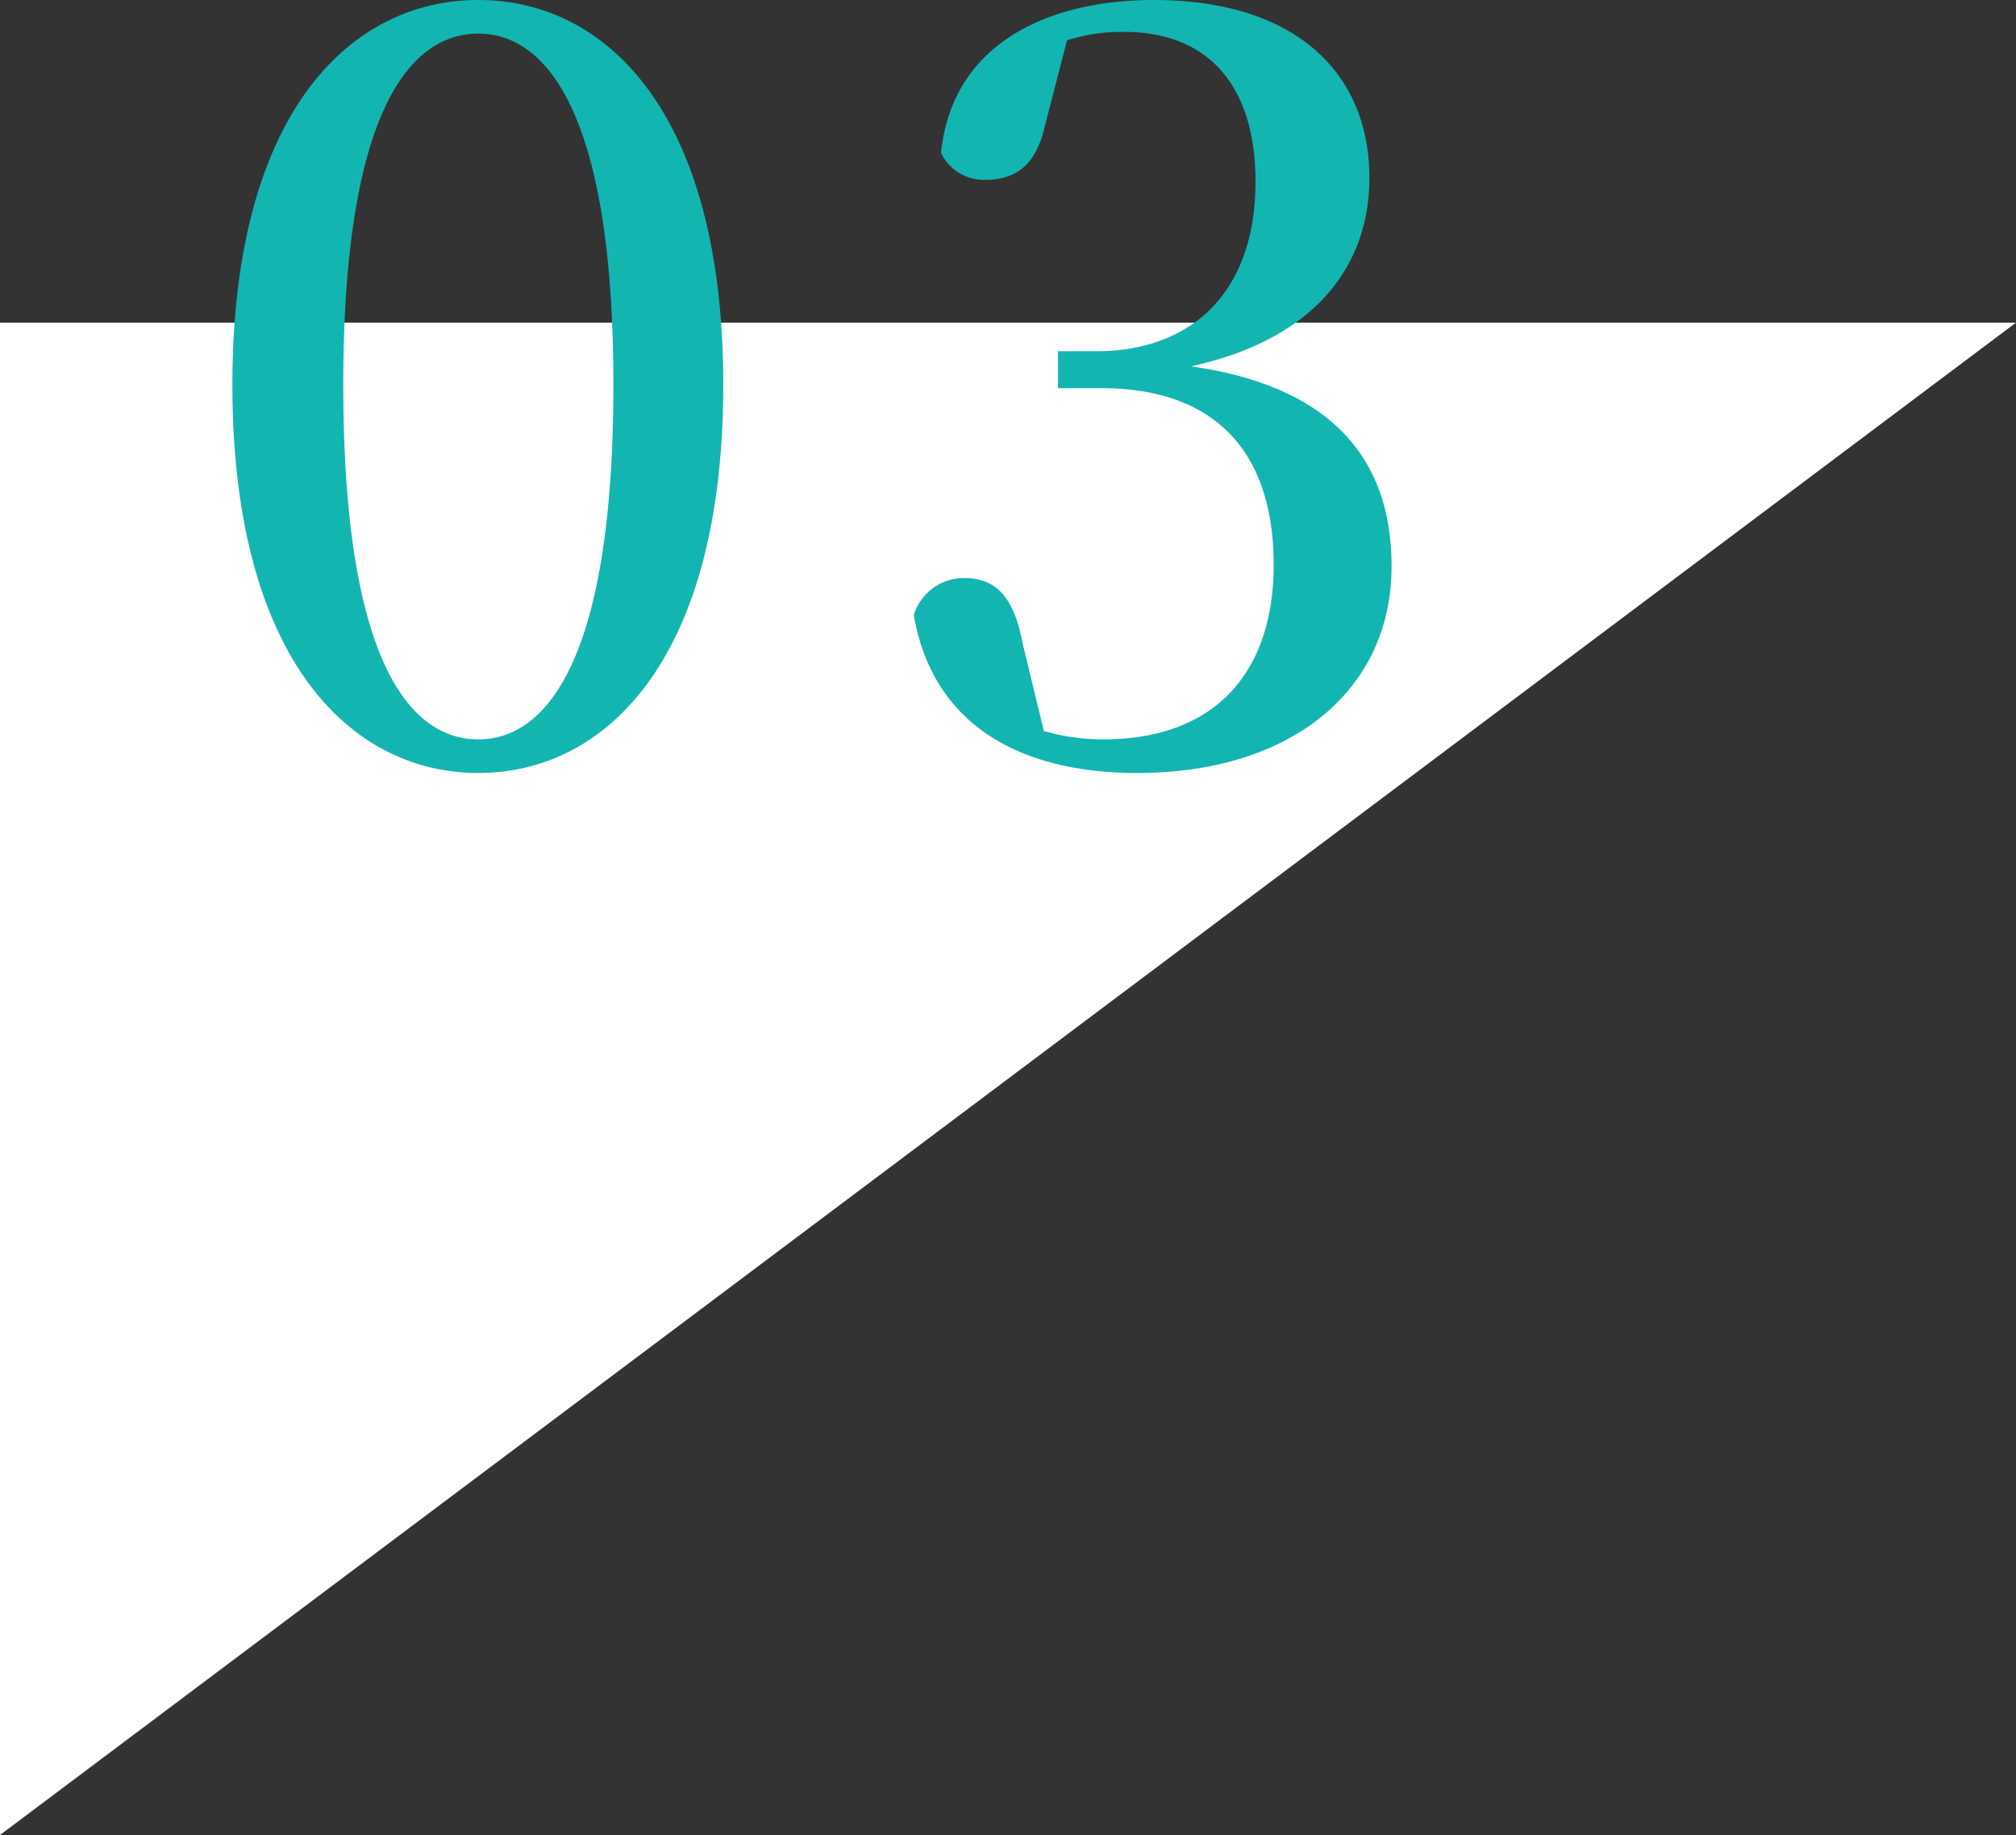
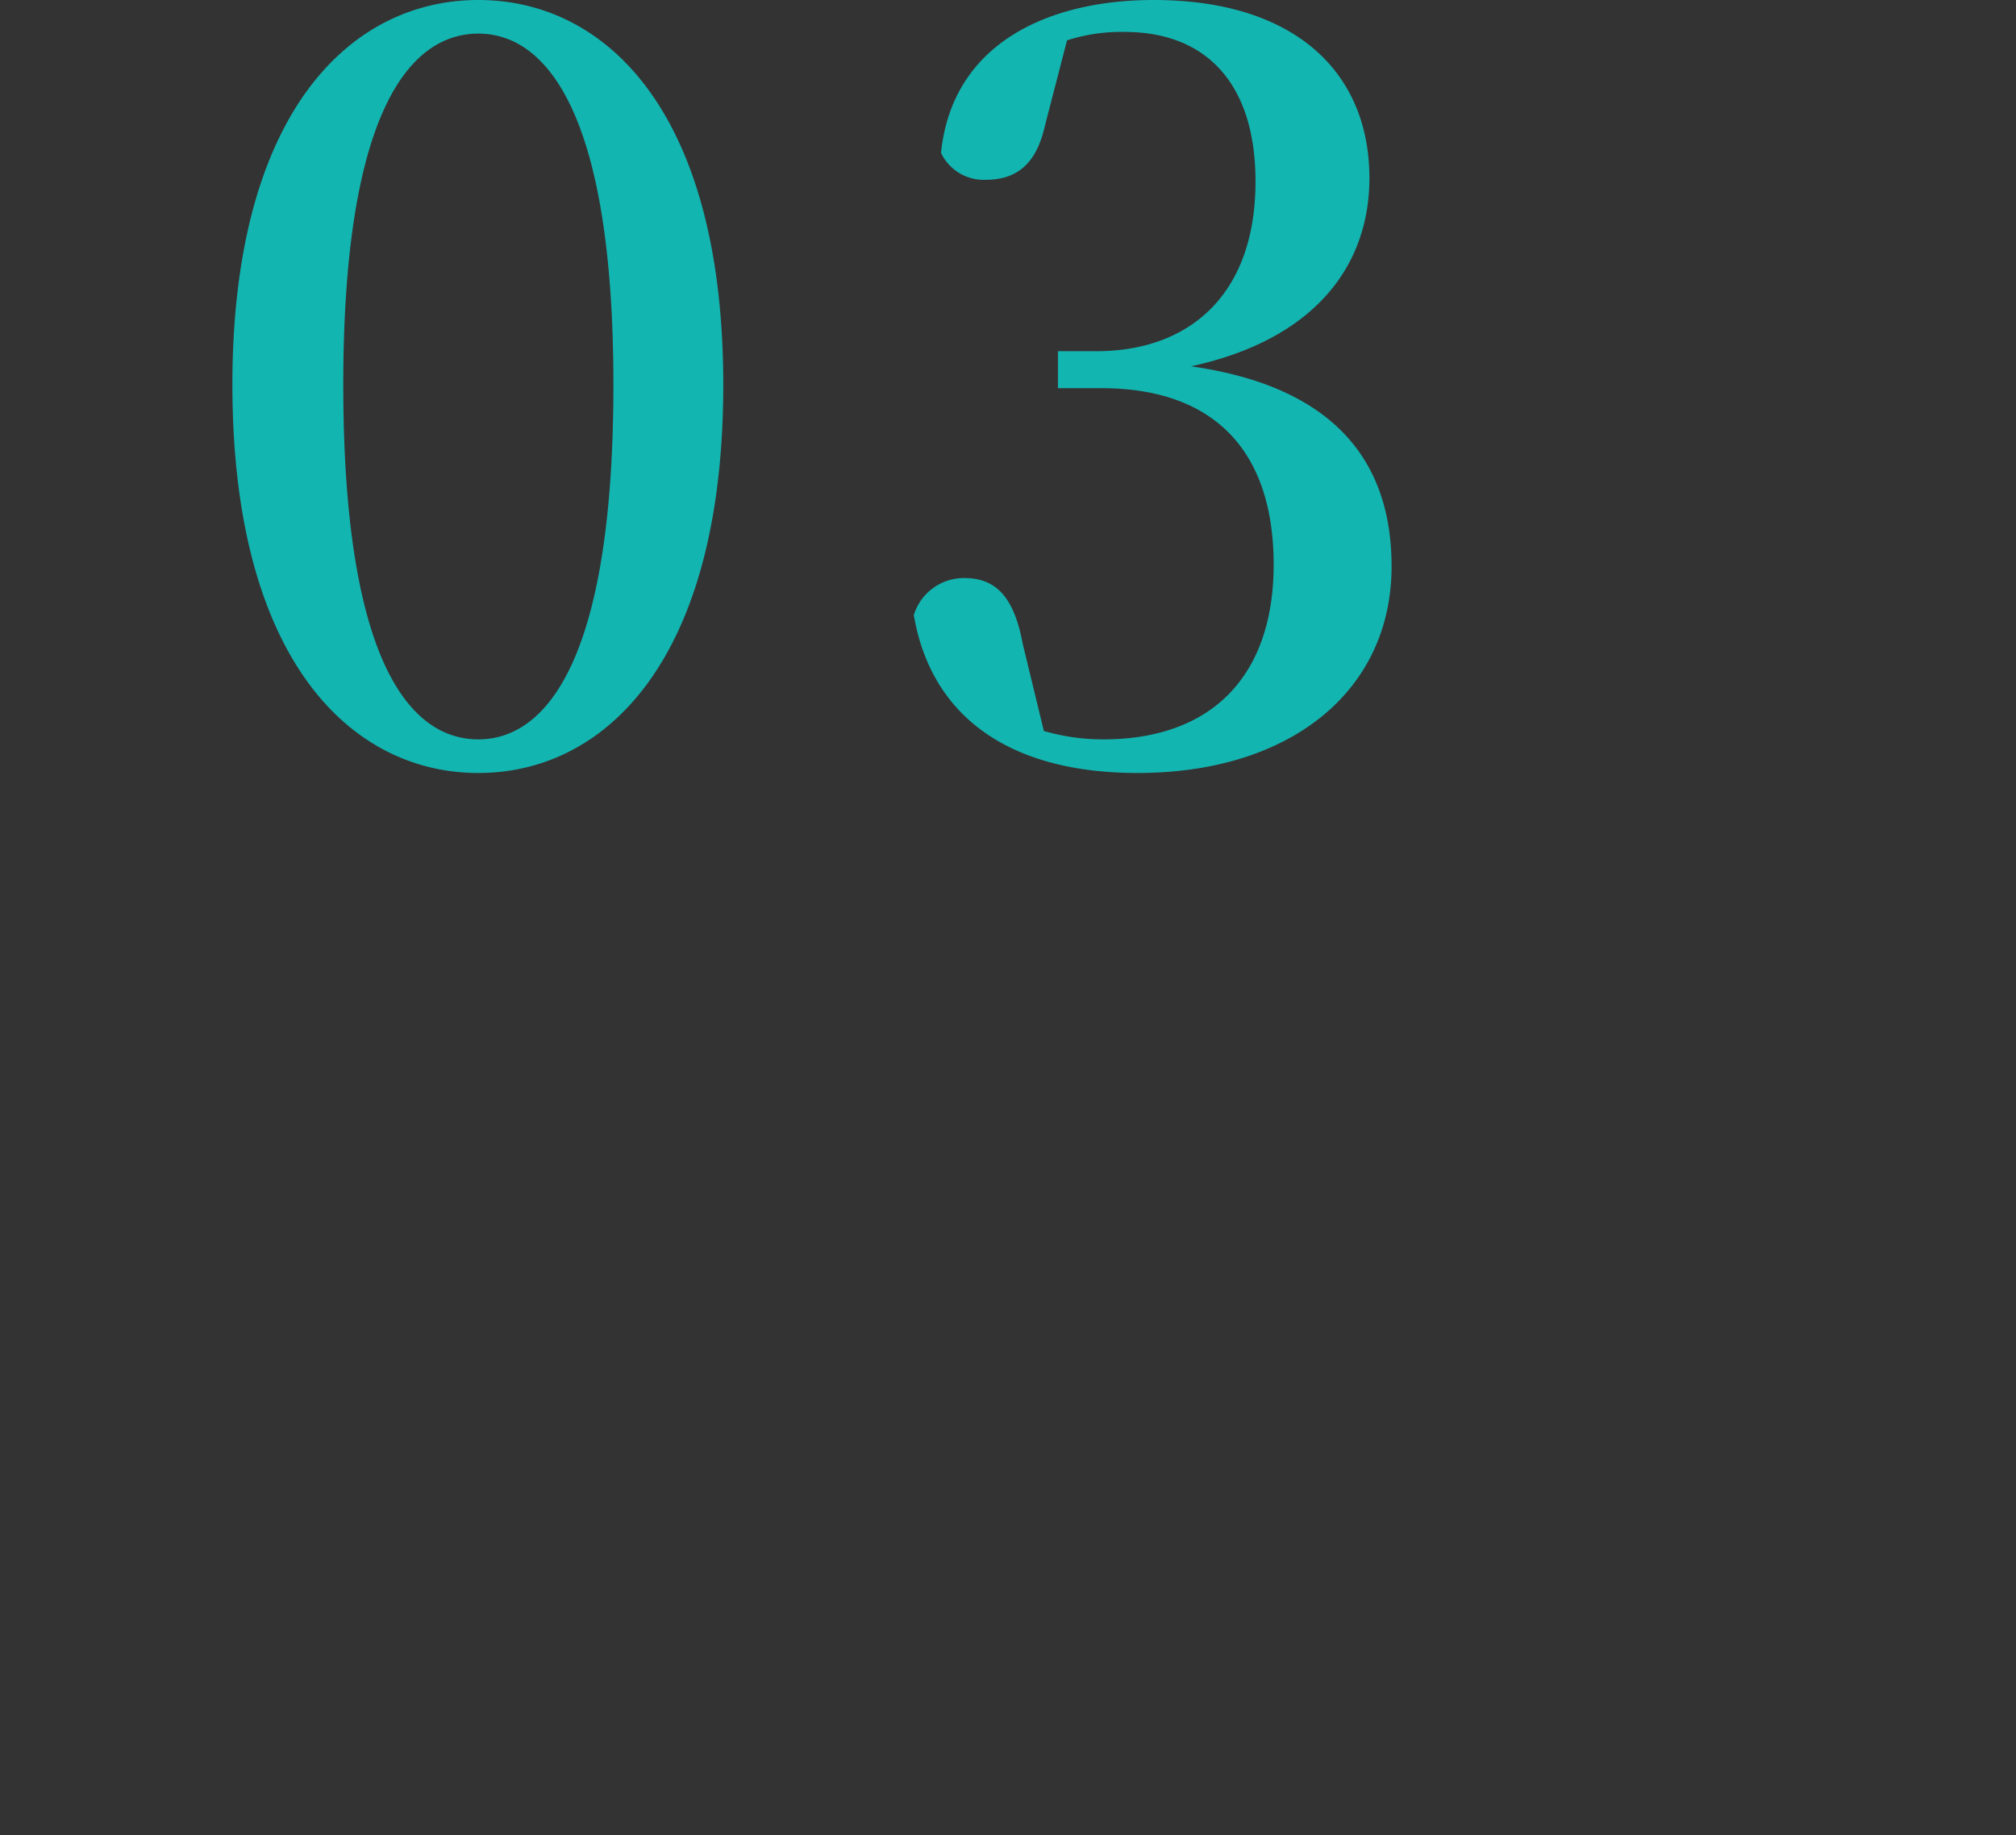
<svg xmlns="http://www.w3.org/2000/svg" id="グループ_4" data-name="グループ 4" width="120" height="109.2" viewBox="0 0 120 109.2">
  <rect x="0" y="0" width="120" height="109.2" fill="#333333" stroke="none" />
  <defs>
    <style>
      .cls-1 {
        fill: #fff;
      }

      .cls-1, .cls-2 {
        fill-rule: evenodd;
      }

      .cls-2 {
        fill: #13b5b1;
      }
    </style>
  </defs>
-   <path id="長方形_523_のコピー" data-name="長方形 523 のコピー" class="cls-1" d="M250,10576v-90H370" transform="translate(-250 -10466.8)" />
  <path id="_03" data-name="03" class="cls-2" d="M278.473,10512.8c7.619,0,14.579-6.8,14.579-23.1,0-16.2-6.96-22.9-14.579-22.9s-14.64,6.7-14.64,22.9C263.833,10506,270.853,10512.8,278.473,10512.8Zm0-2c-4.14,0-8.04-4.8-8.04-21.1,0-16.1,3.9-20.9,8.04-20.9,4.08,0,8.039,4.8,8.039,20.9C286.512,10506,282.553,10510.8,278.473,10510.8Zm39.24,2c9.119,0,15.119-4.9,15.119-12.3,0-6.3-3.48-10.7-11.939-11.9,7.379-1.6,10.619-6,10.619-11.2,0-6.3-4.44-10.6-12.839-10.6-6.3,0-12,2.6-12.66,9.1a2.815,2.815,0,0,0,2.64,1.6c1.74,0,3-.8,3.54-3.2l1.32-5.1a10.578,10.578,0,0,1,3.42-.5c4.98,0,7.8,3.2,7.8,8.9,0,6.7-3.9,10.1-9.479,10.1h-2.28v2.2h2.58c6.78,0,10.259,3.8,10.259,10.5,0,6.6-3.659,10.4-10.139,10.4a12.6,12.6,0,0,1-3.54-.5l-1.26-5.2c-0.54-2.9-1.68-3.9-3.48-3.9a3.119,3.119,0,0,0-3,2.2C305.413,10509.4,310.033,10512.8,317.713,10512.8Z" transform="translate(-250 -10466.8)" />
</svg>